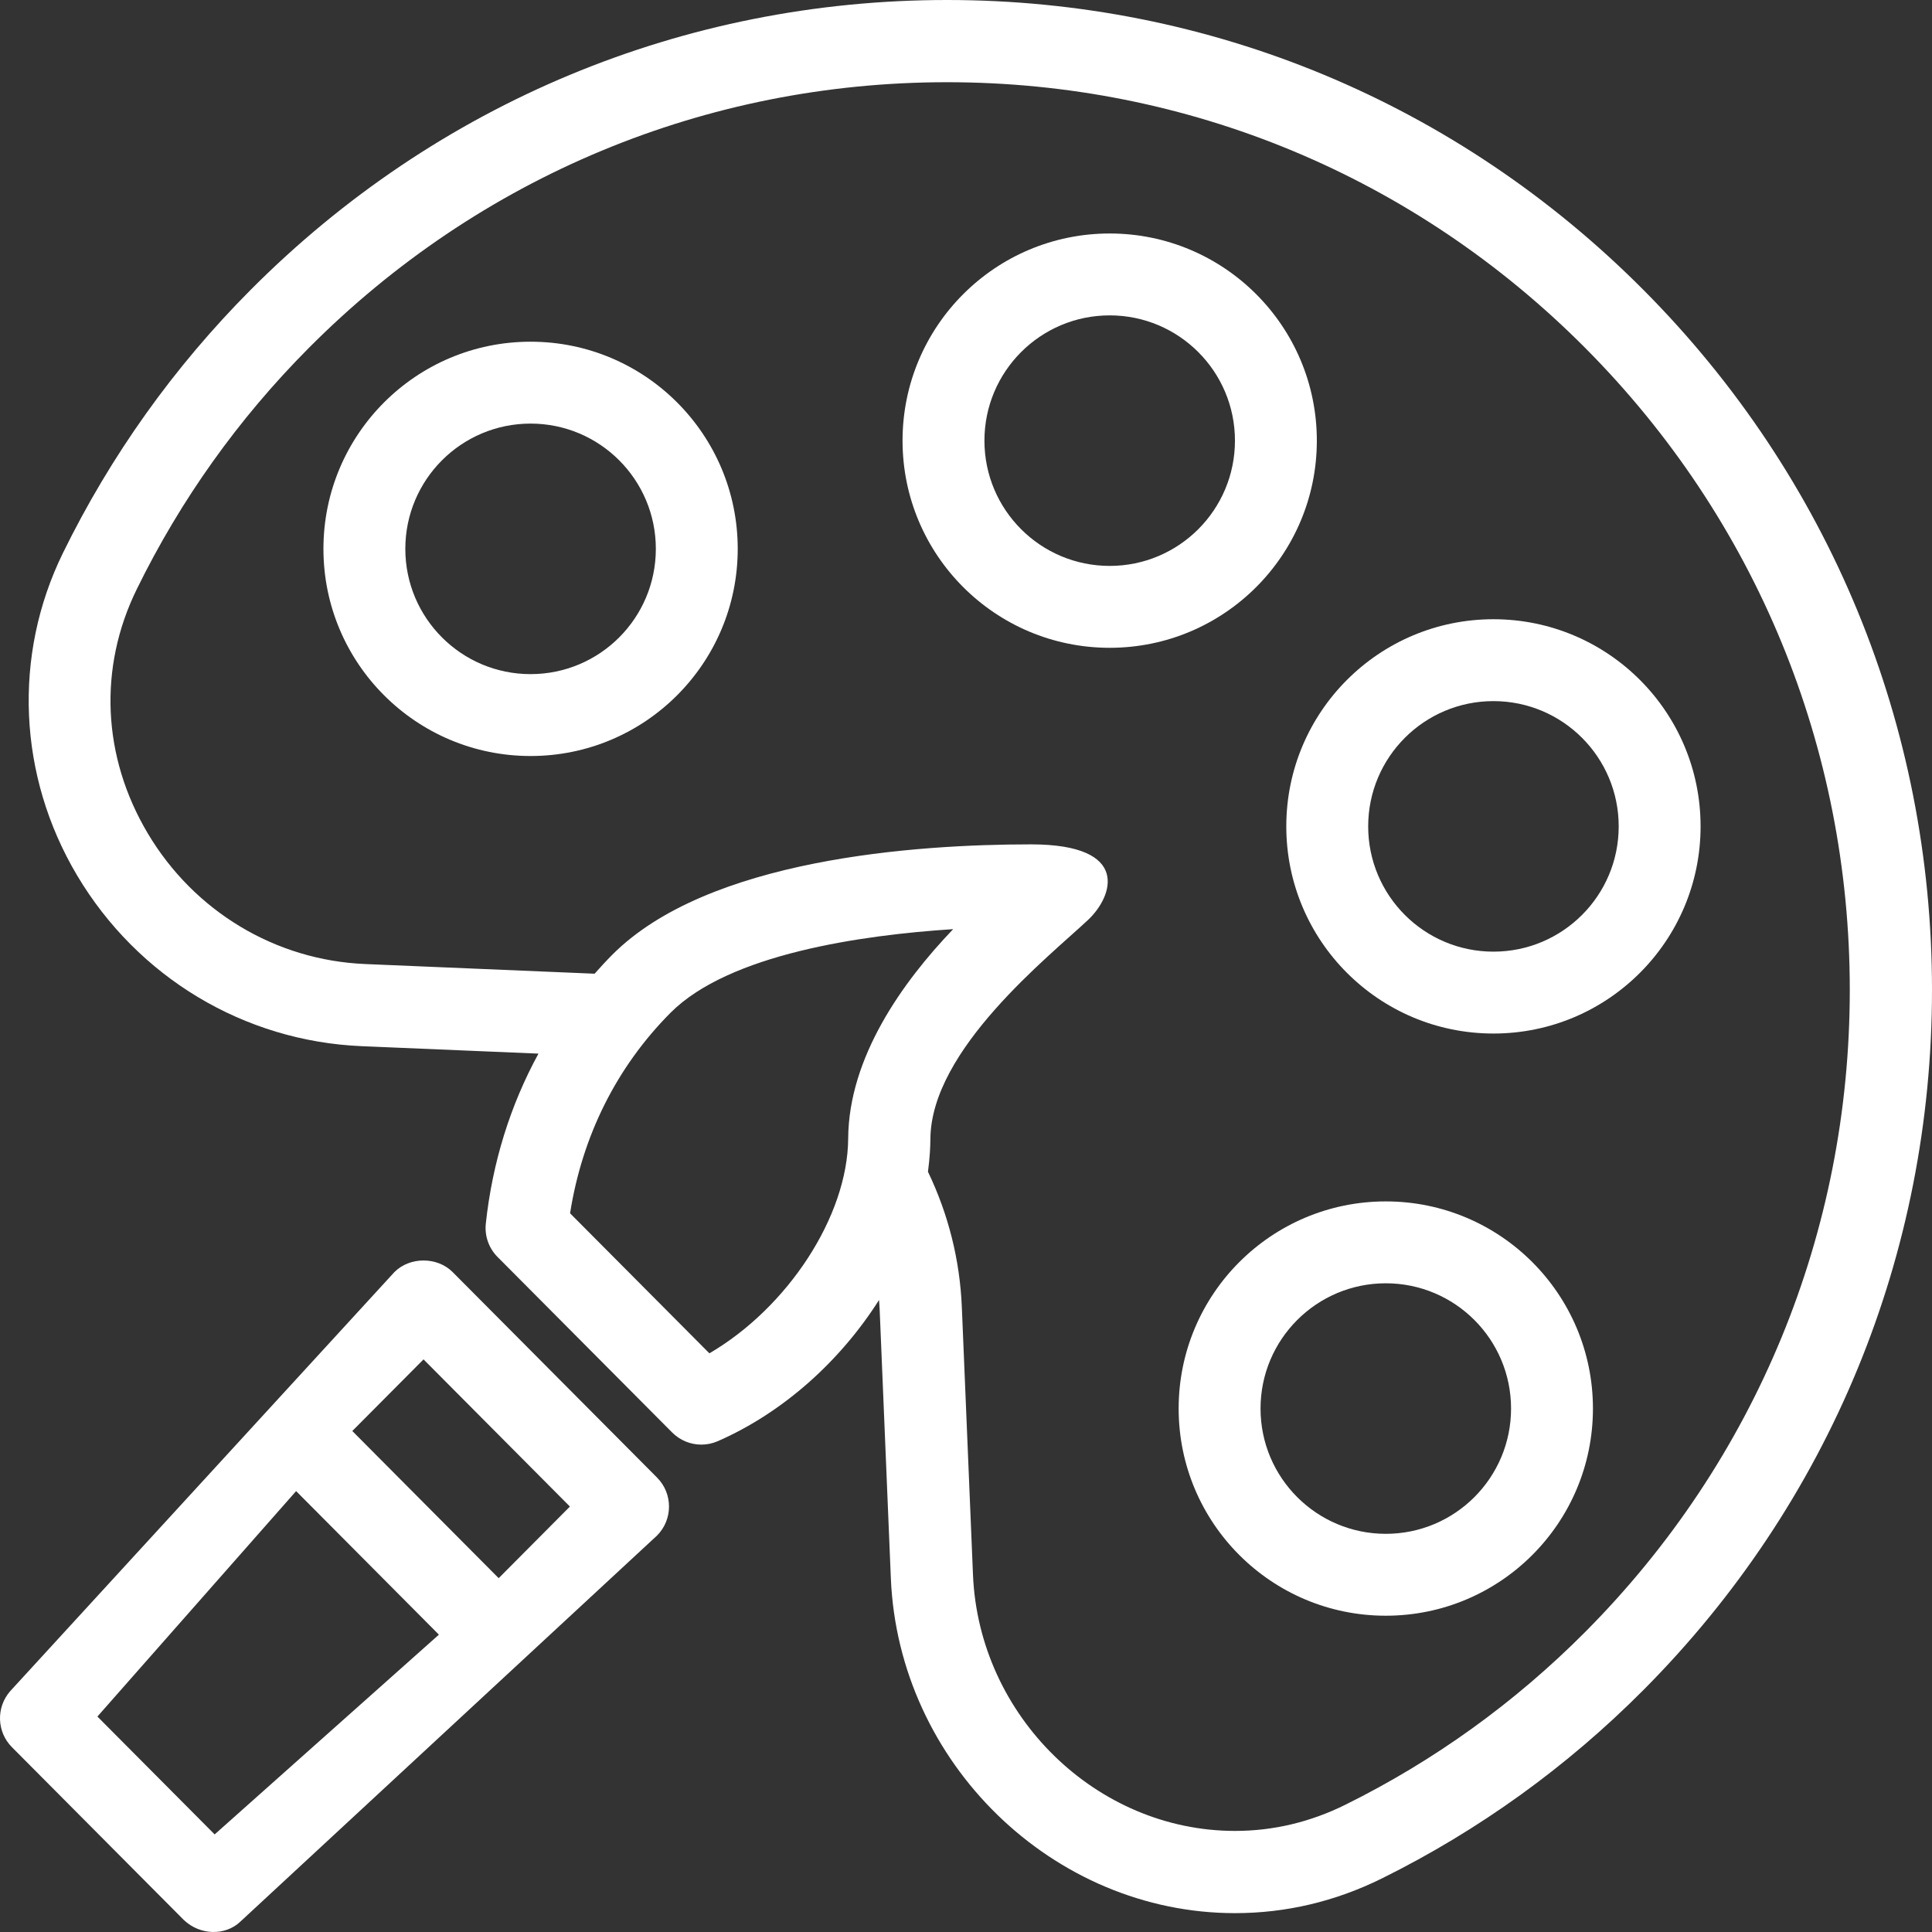
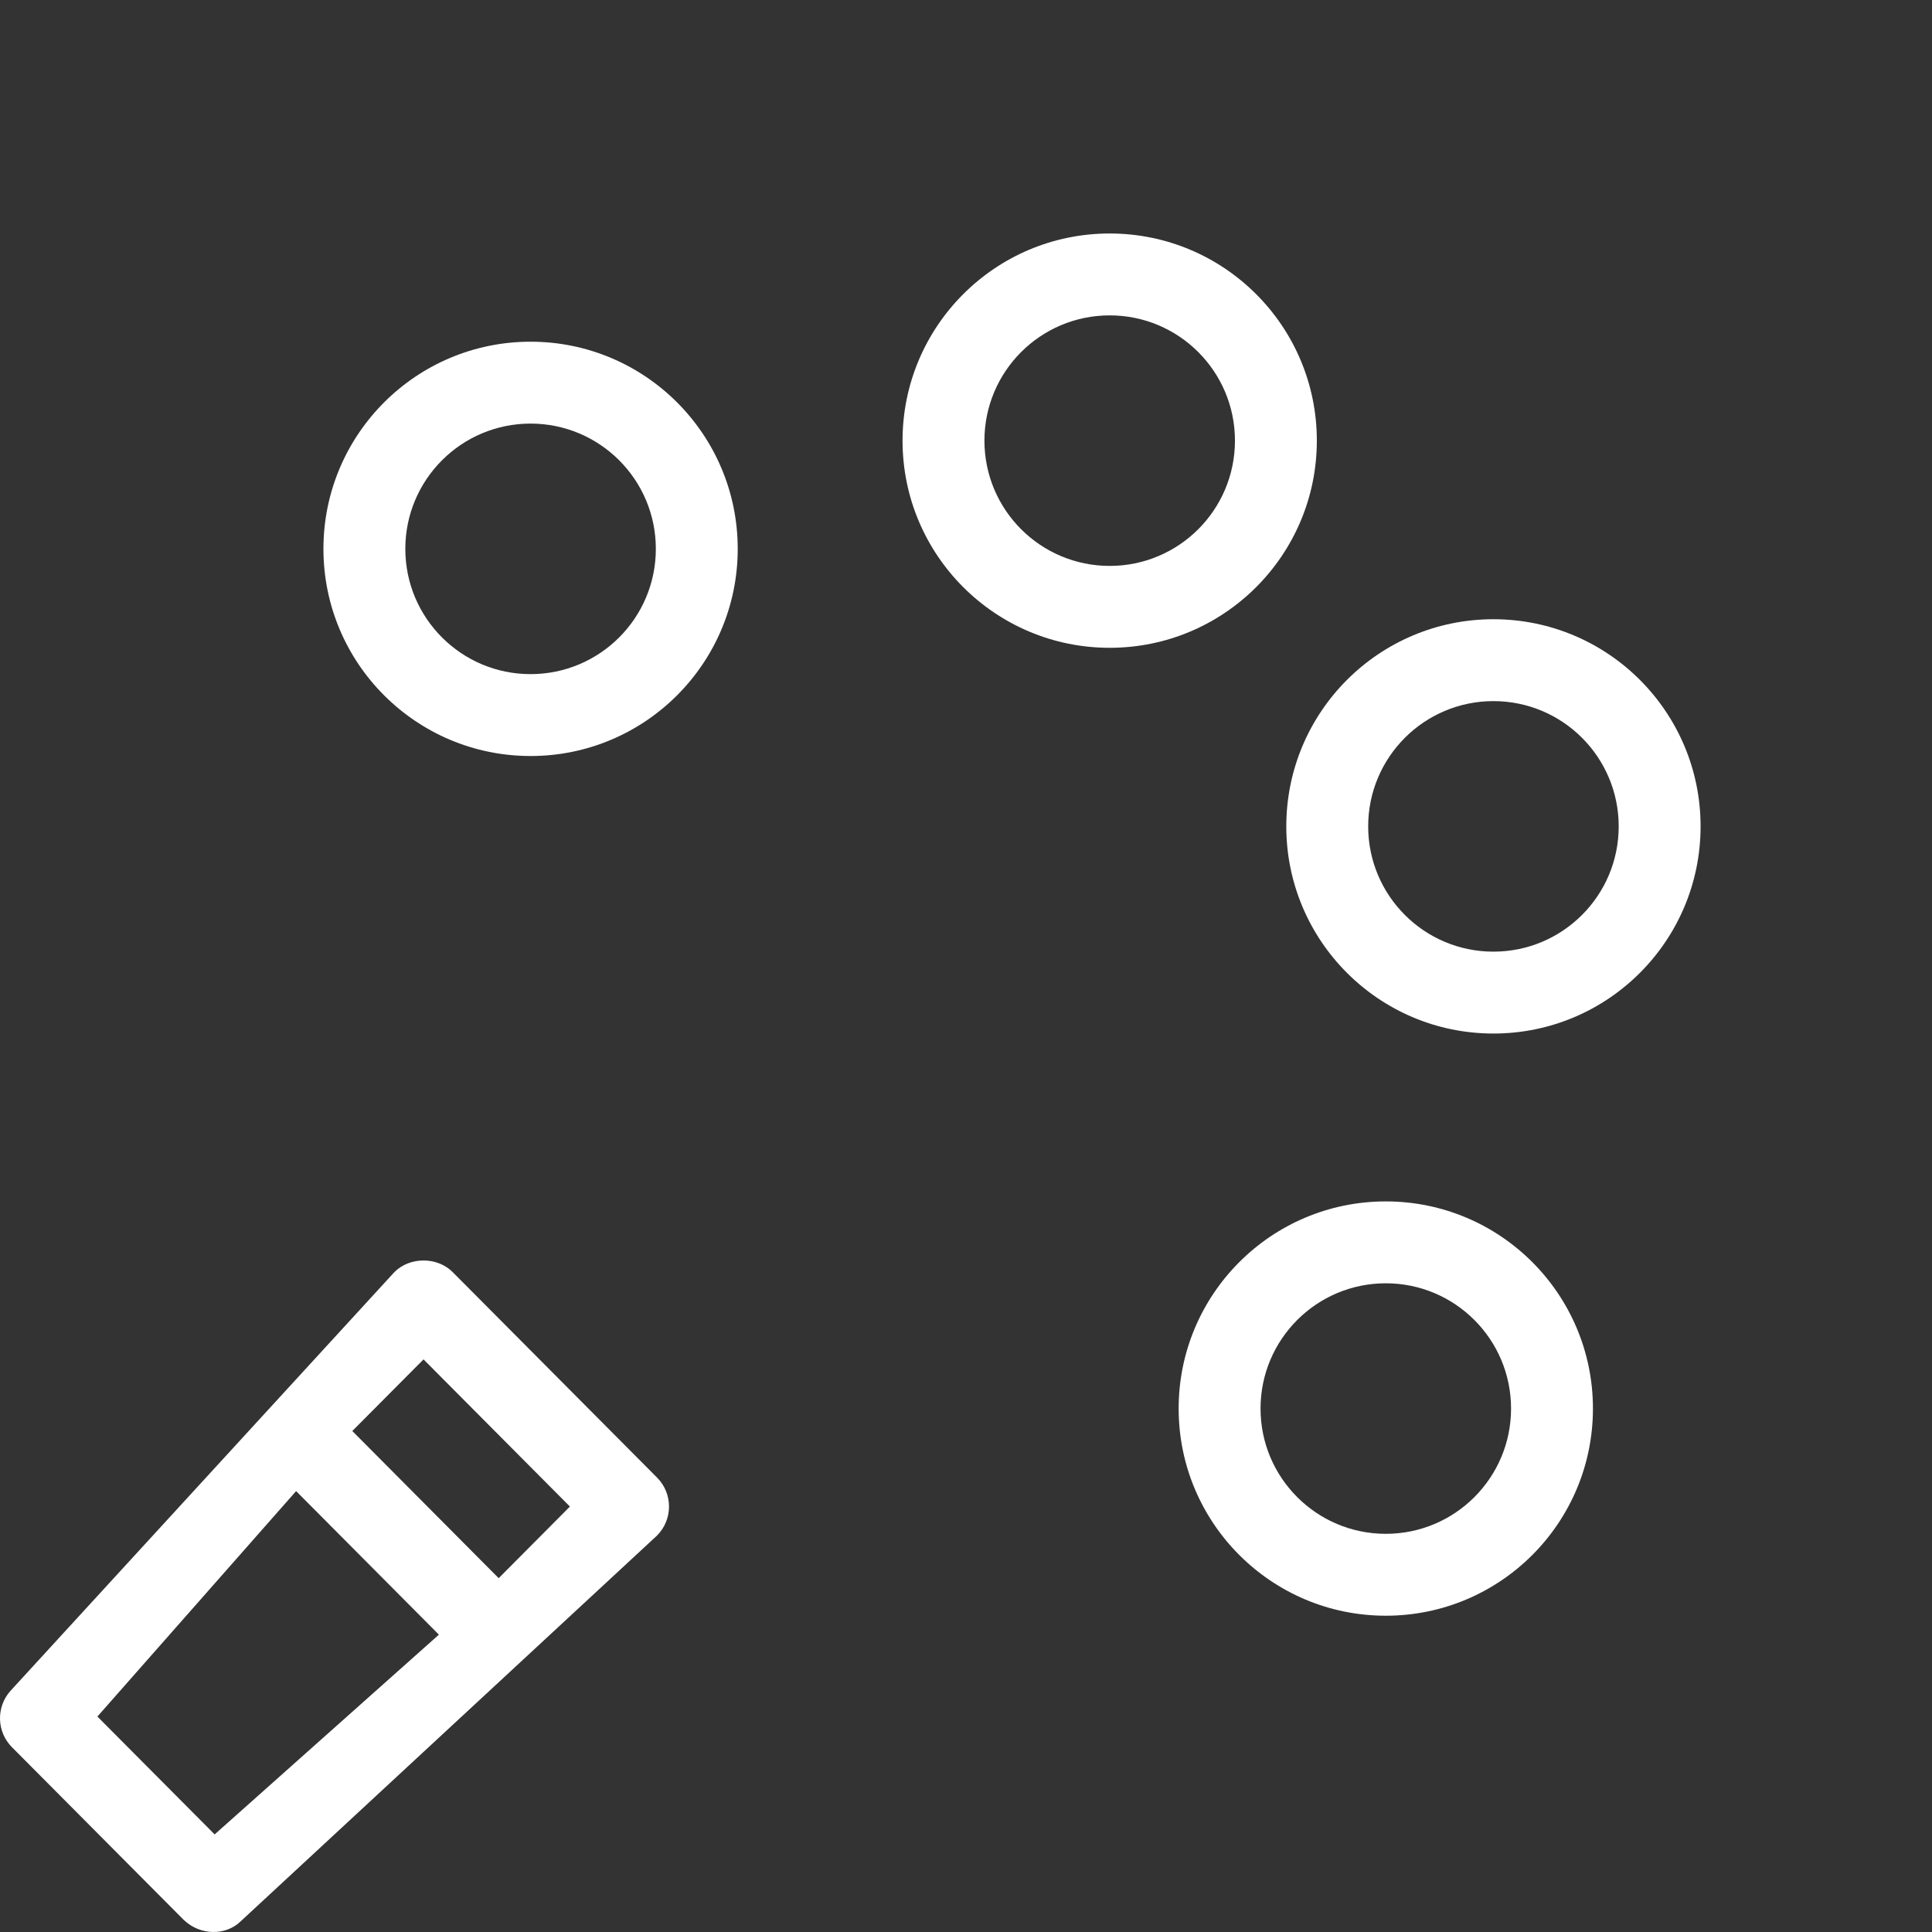
<svg xmlns="http://www.w3.org/2000/svg" fill="#ffffff" height="800px" width="800px" version="1.1" id="Capa_1" viewBox="0 0 490 490" xml:space="preserve">
  <rect x="0" y="0" width="490" height="490" fill="#333333" stroke="none" />
  <g id="SVGRepo_bgCarrier" stroke-width="0" />
  <g id="SVGRepo_tracerCarrier" stroke-linecap="round" stroke-linejoin="round" />
  <g id="SVGRepo_iconCarrier">
    <g>
      <path d="M114.808,322.637c-3.91-3.931-10.873-3.931-14.782,0L2.607,428.892c-3.634,4.123-3.447,10.355,0.427,14.243l43.581,43.813 c4.206,3.993,10.601,3.993,14.325,0.438l105.701-97.938c4.047-4.063,4.047-10.64,0-14.703L114.808,322.637z M54.439,465.25 l-29.735-29.893l50.397-57.18l36.215,36.41L54.439,465.25z M126.477,400.261L89.35,362.935l18.066-18.164l37.127,37.326 L126.477,400.261z" />
      <path d="M351.47,304.704c-29.016,0-52.537,23.523-52.537,52.54c0,29.016,23.521,52.539,52.537,52.539 c29.016,0,52.537-23.523,52.537-52.539C404.007,328.227,380.485,304.704,351.47,304.704z M351.47,389.014 c-17.545,0-31.769-14.224-31.769-31.77c0-17.546,14.224-31.771,31.769-31.771c17.546,0,31.769,14.225,31.769,31.771 C383.239,374.791,369.015,389.014,351.47,389.014z" />
      <path d="M378.771,157.05c-29.016,0-52.537,23.523-52.537,52.54c0,29.016,23.522,52.539,52.537,52.539 c29.016,0,52.537-23.523,52.537-52.539C431.308,180.573,407.787,157.05,378.771,157.05z M378.771,241.36 c-17.545,0-31.769-14.224-31.769-31.77s14.224-31.771,31.769-31.771c17.546,0,31.769,14.225,31.769,31.771 S396.317,241.36,378.771,241.36z" />
      <path d="M134.568,86.664c-29.016,0-52.537,23.523-52.537,52.54c0,29.016,23.522,52.539,52.537,52.539s52.537-23.523,52.537-52.539 C187.105,110.187,163.583,86.664,134.568,86.664z M134.568,170.974c-17.545,0-31.769-14.224-31.769-31.77 c0-17.546,14.224-31.771,31.769-31.771c17.546,0,31.769,14.225,31.769,31.771C166.337,156.75,152.113,170.974,134.568,170.974z" />
      <path d="M333.981,111.759c0-29.017-23.522-52.54-52.537-52.54s-52.537,23.523-52.537,52.54c0,29.016,23.521,52.539,52.537,52.539 S333.981,140.775,333.981,111.759z M281.444,143.529c-17.545,0-31.769-14.224-31.769-31.77c0-17.546,14.223-31.771,31.769-31.771 c17.546,0,31.769,14.225,31.769,31.771C313.213,129.305,298.99,143.529,281.444,143.529z" />
-       <path d="M416.848,73.562C369.658,26.126,306.918,0,240.185,0C173.452,0,110.711,26.126,63.521,73.562 c-19.451,19.549-35.456,42.001-47.567,66.711c-12.732,25.984-11.388,56.538,3.599,81.749c15.384,25.862,42.369,42.06,72.189,43.313 l44.826,1.888c-7.136,13.057-11.684,27.586-13.355,43.096c-0.337,3.125,0.753,6.241,2.973,8.471l44.294,44.524 c2.001,2.006,4.673,3.075,7.396,3.075c1.405,0,2.83-0.286,4.174-0.876c16.679-7.299,31.149-20.443,40.893-35.806 c0.075,0.913,0.135,1.827,0.173,2.746l2.825,67.84c1.95,46.825,41.107,84.925,87.288,84.925c12.91,0,25.438-2.962,37.238-8.796 c24.593-12.189,46.925-28.275,66.381-47.834C464.023,381.171,490,318.126,490,251.069C490,184.023,464.023,120.979,416.848,73.562z M215.119,288.731c-0.127,19.834-15.424,42.957-35.202,54.503l-35.333-35.514c3.08-19.63,11.82-37.121,25.453-50.836 c14.849-14.927,48.452-19.732,71.706-21.23C228.889,249.084,215.246,268.164,215.119,288.731z M402.065,413.884 c-17.837,17.93-38.312,32.684-60.853,43.842c-8.893,4.41-18.311,6.638-27.983,6.638c-35.15,0-64.96-29.129-66.457-64.948 l-2.825-67.841c-0.498-11.993-3.39-23.549-8.593-34.393c0.022-0.161,0.036-0.319,0.057-0.479c0.18-1.373,0.315-2.743,0.407-4.111 c0.008-0.113,0.02-0.228,0.028-0.341c0,0-0.001,0.001-0.002,0.001c0.07-1.132,0.119-2.263,0.126-3.388 c0.143-22.705,30.18-46.323,40.037-55.603c6.191-5.829,11.053-19.111-14.518-19.111c-29.261,0-81.974,3.636-106.236,28.031 c-1.54,1.548-3.009,3.149-4.446,4.773l-58.188-2.452c-22.76-0.958-43.372-13.349-55.142-33.142 c-11.545-19.416-12.568-41.979-2.799-61.905c11.107-22.674,25.783-43.261,43.627-61.191 c43.244-43.476,100.738-67.412,161.88-67.412c61.143,0,118.636,23.937,161.88,67.412c43.261,43.486,67.084,101.308,67.084,162.804 C469.149,312.577,445.326,370.397,402.065,413.884z" />
    </g>
  </g>
</svg>